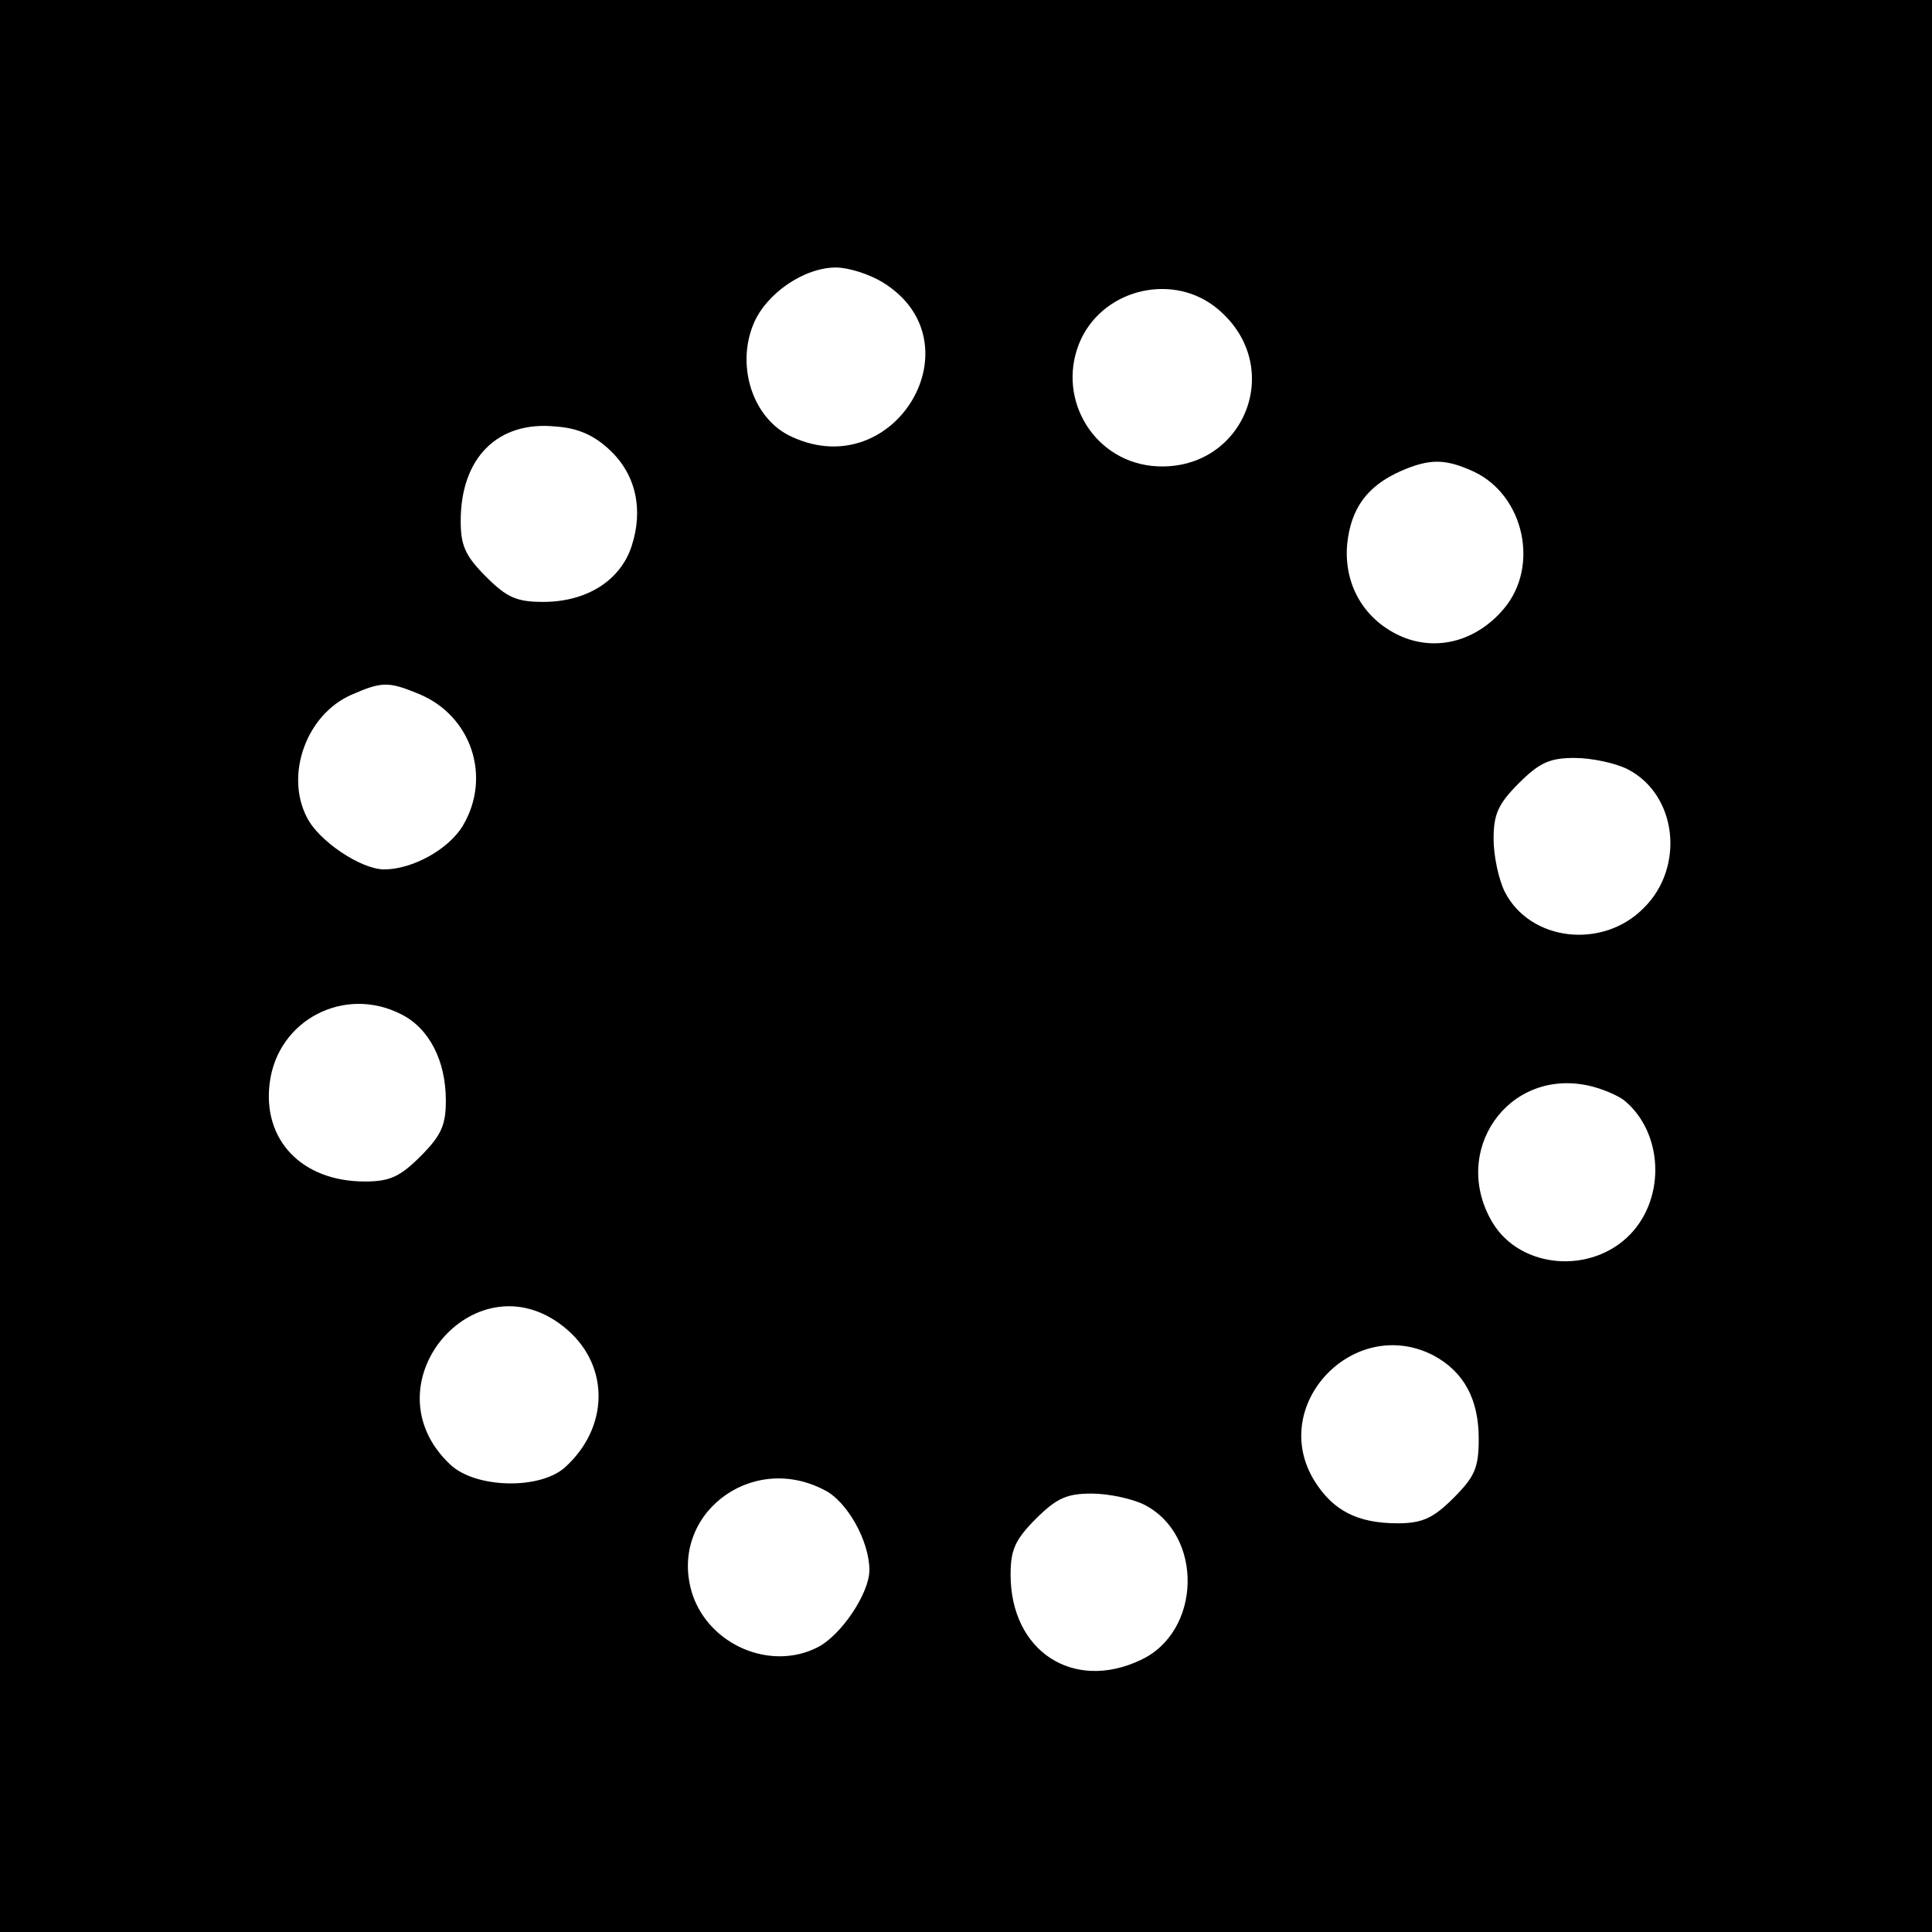
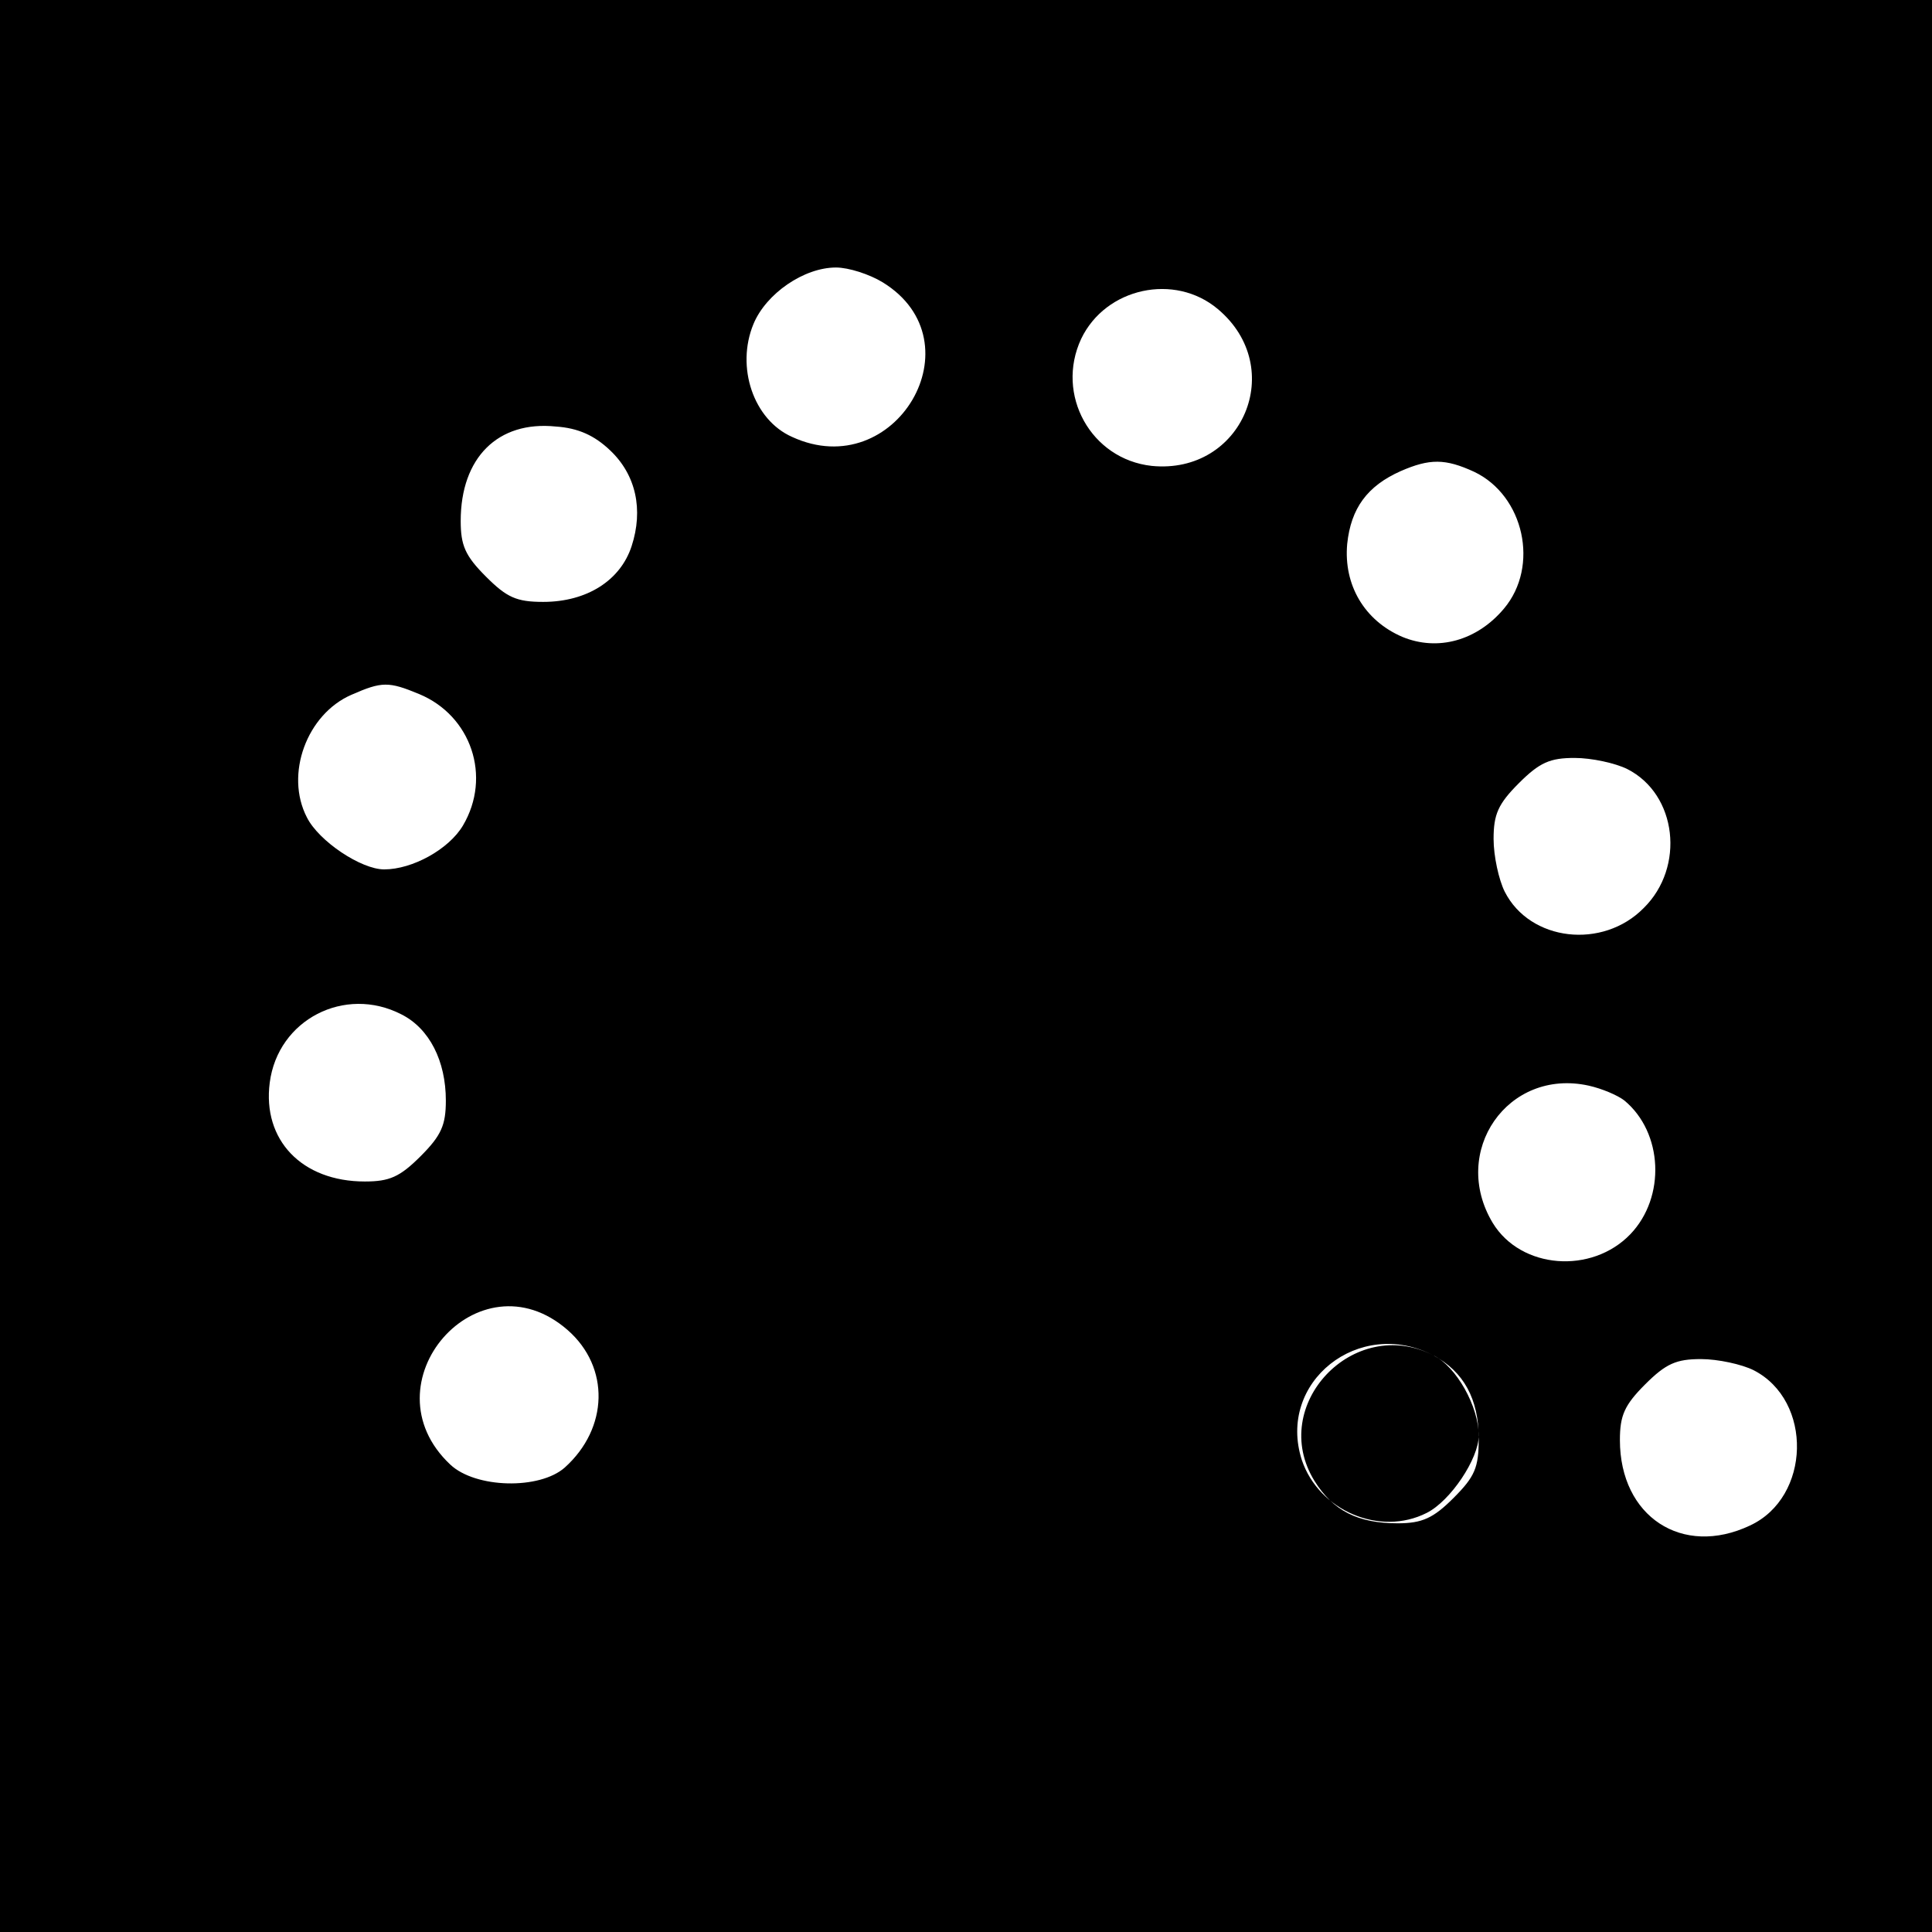
<svg xmlns="http://www.w3.org/2000/svg" version="1" width="346.667" height="346.667" viewBox="0 0 260 260">
-   <path d="M0 130v130h260V0H0v130zm118.8-92c13 8 1.7 27.2-12.2 20.8-5.2-2.3-7.6-9.4-5.2-15.2 1.7-4.1 6.8-7.6 11.1-7.6 1.7 0 4.5.9 6.3 2zm45.1 3.6c9.4 7.9 3.3 22.3-8.9 21.1-8.2-.9-13-9.6-9.5-17.1 3.3-6.9 12.6-8.9 18.4-4zm-81.8 19c3.5 3.3 4.5 8 2.9 12.9-1.5 4.6-6 7.5-11.9 7.5-3.6 0-4.9-.6-7.7-3.4S62 73.4 62 70.1c0-8.5 5-13.5 12.8-12.7 3 .2 5.2 1.2 7.3 3.2zm116.3 2.9c6.7 3.2 8.8 12.7 4 18.4-3.6 4.3-8.9 5.8-13.7 3.8-5.1-2.2-7.9-7-7.4-12.5.5-4.8 2.7-7.8 7.2-9.8 3.9-1.7 6-1.7 9.9.1zm-142 29.9c7 2.9 9.8 11.1 5.9 17.7-1.9 3.2-6.8 5.9-10.6 5.9-3.1 0-8.8-3.8-10.4-7-3-5.8 0-13.9 6-16.5 4.1-1.8 5-1.8 9.1-.1zM219 103.5c6.7 3.4 7.8 13.2 2.2 18.7-5.5 5.6-15.3 4.5-18.7-2.2-.8-1.6-1.5-4.8-1.5-7.1 0-3.3.6-4.7 3.4-7.5s4.2-3.4 7.5-3.4c2.3 0 5.5.7 7.1 1.5zm-165 33c3.8 1.9 6 6.3 6 11.6 0 3.3-.6 4.7-3.4 7.5s-4.2 3.4-7.5 3.4c-8.5 0-13.8-5.6-12.8-13.3 1.1-8.5 10.1-13.1 17.7-9.2zm164.6 11.6c5.2 4.3 5.6 13 .8 18-5.2 5.4-14.7 4.7-18.5-1.5-5.8-9.6 2-20.9 12.9-18.5 1.8.4 3.9 1.3 4.8 2zM76.4 179c5.7 5 5.5 13.2-.4 18.5-3.4 3-12 2.8-15.4-.4-11.6-10.9 3.8-28.6 15.8-18.1zm116.5 3.4c4.1 2.2 6.1 5.9 6.1 11.2 0 3.9-.5 5.1-3.4 8-2.7 2.7-4.2 3.4-7.5 3.4-5.4 0-8.7-1.7-11.2-5.7-6.3-10.2 5.3-22.4 16-16.9zm-82 18.1c3.1 1.5 6.1 6.9 6.1 10.8 0 3.1-3.8 8.8-7 10.4-6.3 3.2-14.5-.3-16.8-7.1-3.4-10.5 7.7-19.3 17.7-14.1zm43.1 2c8 4.1 7.7 17.1-.5 20.9-9.1 4.3-17.5-1.2-17.5-11.5 0-3.3.6-4.7 3.4-7.5s4.2-3.4 7.5-3.4c2.3 0 5.5.7 7.1 1.5z" />
+   <path d="M0 130v130h260V0H0v130zm118.8-92c13 8 1.7 27.2-12.2 20.8-5.2-2.3-7.6-9.4-5.2-15.2 1.7-4.1 6.8-7.6 11.1-7.6 1.7 0 4.5.9 6.3 2zm45.1 3.6c9.4 7.9 3.3 22.3-8.9 21.1-8.2-.9-13-9.6-9.5-17.1 3.3-6.9 12.6-8.9 18.4-4zm-81.8 19c3.5 3.3 4.5 8 2.9 12.9-1.5 4.6-6 7.5-11.9 7.5-3.6 0-4.9-.6-7.7-3.4S62 73.4 62 70.1c0-8.5 5-13.5 12.8-12.7 3 .2 5.2 1.2 7.3 3.2zm116.3 2.9c6.7 3.2 8.8 12.7 4 18.4-3.6 4.3-8.9 5.8-13.7 3.8-5.1-2.2-7.9-7-7.4-12.5.5-4.8 2.7-7.8 7.2-9.8 3.9-1.7 6-1.7 9.9.1zm-142 29.9c7 2.9 9.8 11.1 5.9 17.7-1.9 3.2-6.8 5.9-10.6 5.9-3.1 0-8.8-3.8-10.4-7-3-5.8 0-13.9 6-16.5 4.1-1.8 5-1.8 9.1-.1zM219 103.5c6.7 3.4 7.8 13.2 2.2 18.7-5.5 5.6-15.3 4.5-18.7-2.2-.8-1.6-1.5-4.8-1.5-7.1 0-3.3.6-4.7 3.4-7.5s4.2-3.4 7.5-3.4c2.3 0 5.5.7 7.1 1.5zm-165 33c3.8 1.9 6 6.3 6 11.6 0 3.3-.6 4.7-3.4 7.5s-4.2 3.4-7.5 3.4c-8.5 0-13.8-5.6-12.8-13.3 1.1-8.5 10.1-13.1 17.7-9.2zm164.6 11.6c5.2 4.3 5.6 13 .8 18-5.2 5.4-14.7 4.7-18.5-1.5-5.8-9.6 2-20.9 12.9-18.5 1.8.4 3.9 1.3 4.8 2zM76.4 179c5.7 5 5.5 13.2-.4 18.5-3.4 3-12 2.8-15.4-.4-11.6-10.9 3.8-28.6 15.8-18.1zm116.5 3.4c4.1 2.2 6.1 5.9 6.1 11.2 0 3.9-.5 5.1-3.4 8-2.7 2.7-4.2 3.4-7.5 3.4-5.4 0-8.7-1.7-11.2-5.7-6.3-10.2 5.3-22.4 16-16.9zc3.1 1.5 6.1 6.9 6.1 10.8 0 3.1-3.8 8.8-7 10.4-6.3 3.2-14.5-.3-16.8-7.1-3.4-10.5 7.7-19.3 17.7-14.1zm43.1 2c8 4.1 7.7 17.1-.5 20.9-9.1 4.3-17.5-1.2-17.5-11.5 0-3.3.6-4.7 3.4-7.5s4.2-3.4 7.5-3.4c2.3 0 5.5.7 7.1 1.5z" />
</svg>